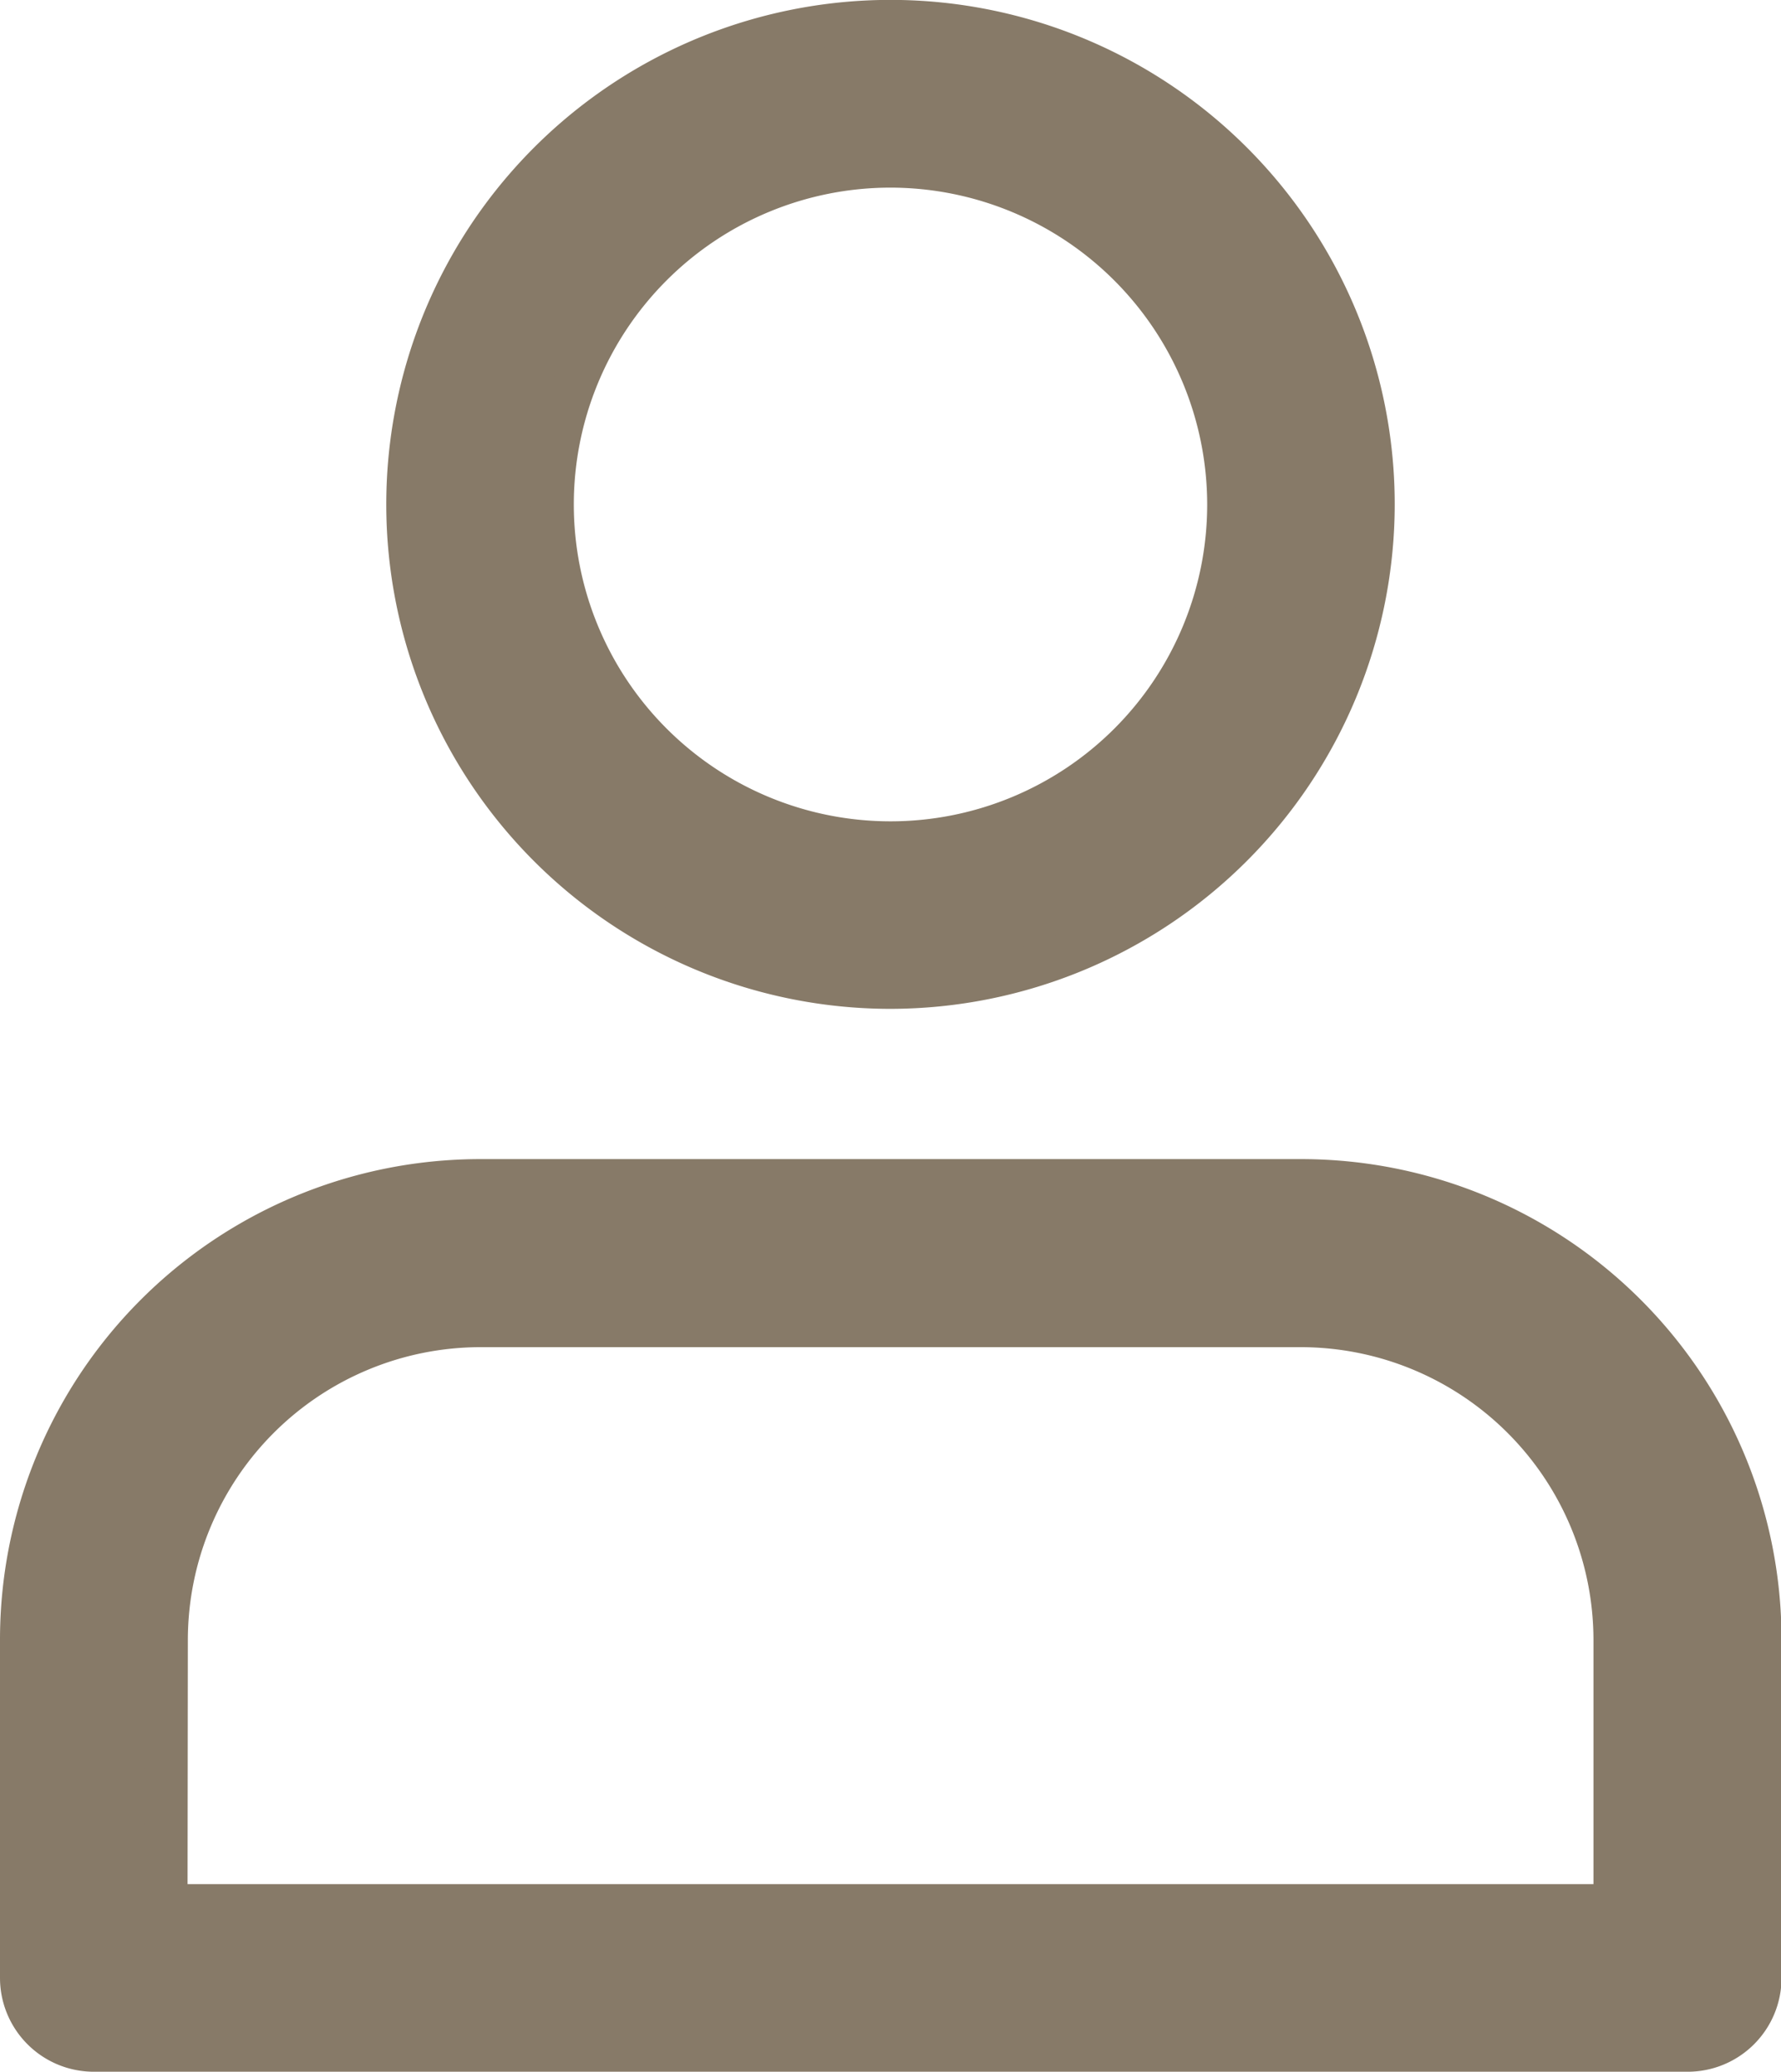
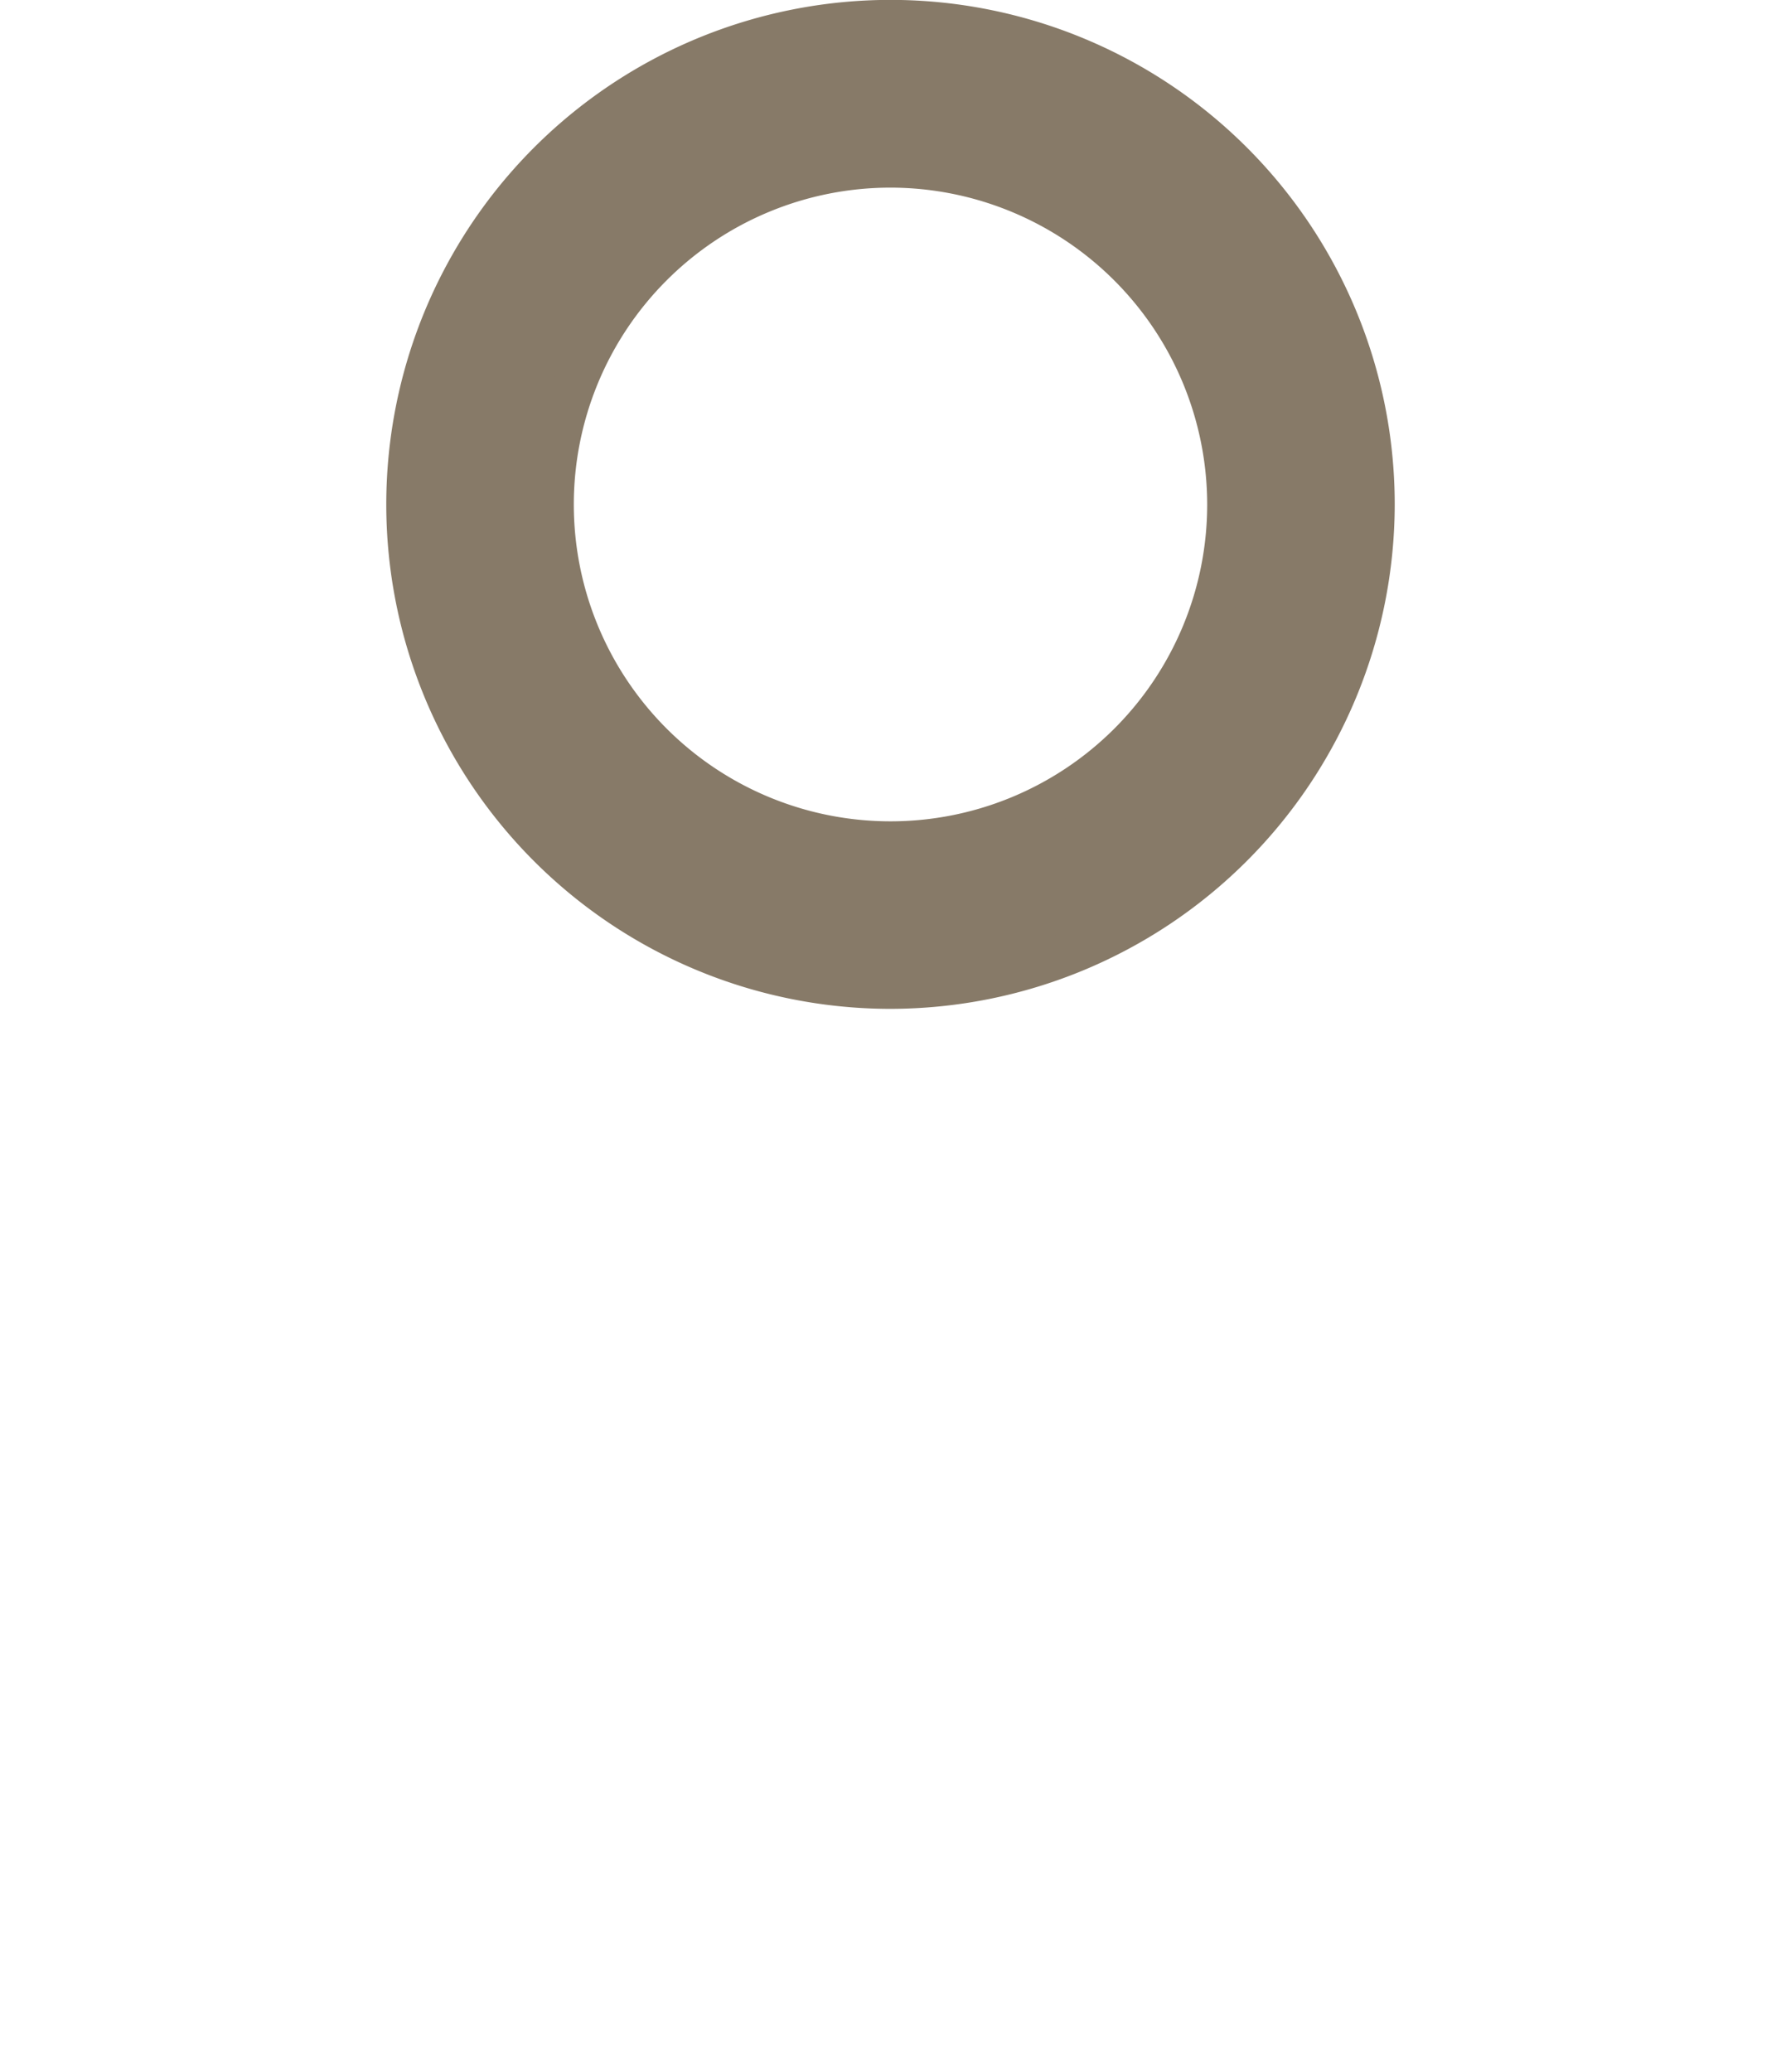
<svg xmlns="http://www.w3.org/2000/svg" width="16.686" height="19.4" viewBox="0 0 16.686 19.4">
  <g transform="translate(0.2 0.192)">
    <path d="M89.856,9.055A4.524,4.524,0,1,1,94.38,4.532,4.529,4.529,0,0,1,89.856,9.055Zm0-7.69a3.167,3.167,0,1,0,3.167,3.167A3.17,3.17,0,0,0,89.856,1.365Zm0,0" transform="translate(-81.713 0)" fill="#877a68" stroke="#877a68" stroke-width="0.4" />
-     <path d="M15.607,264.151H.679A.679.679,0,0,1,0,263.472v-3.167a4.3,4.3,0,0,1,4.3-4.3h7.691a4.3,4.3,0,0,1,4.3,4.3v3.167A.679.679,0,0,1,15.607,264.151Zm-14.25-1.357H14.929v-2.488a2.944,2.944,0,0,0-2.94-2.94H4.3a2.944,2.944,0,0,0-2.94,2.94Zm0,0" transform="translate(0 -245.143)" fill="#877a68" stroke="#877a68" stroke-width="0.4" />
  </g>
</svg>